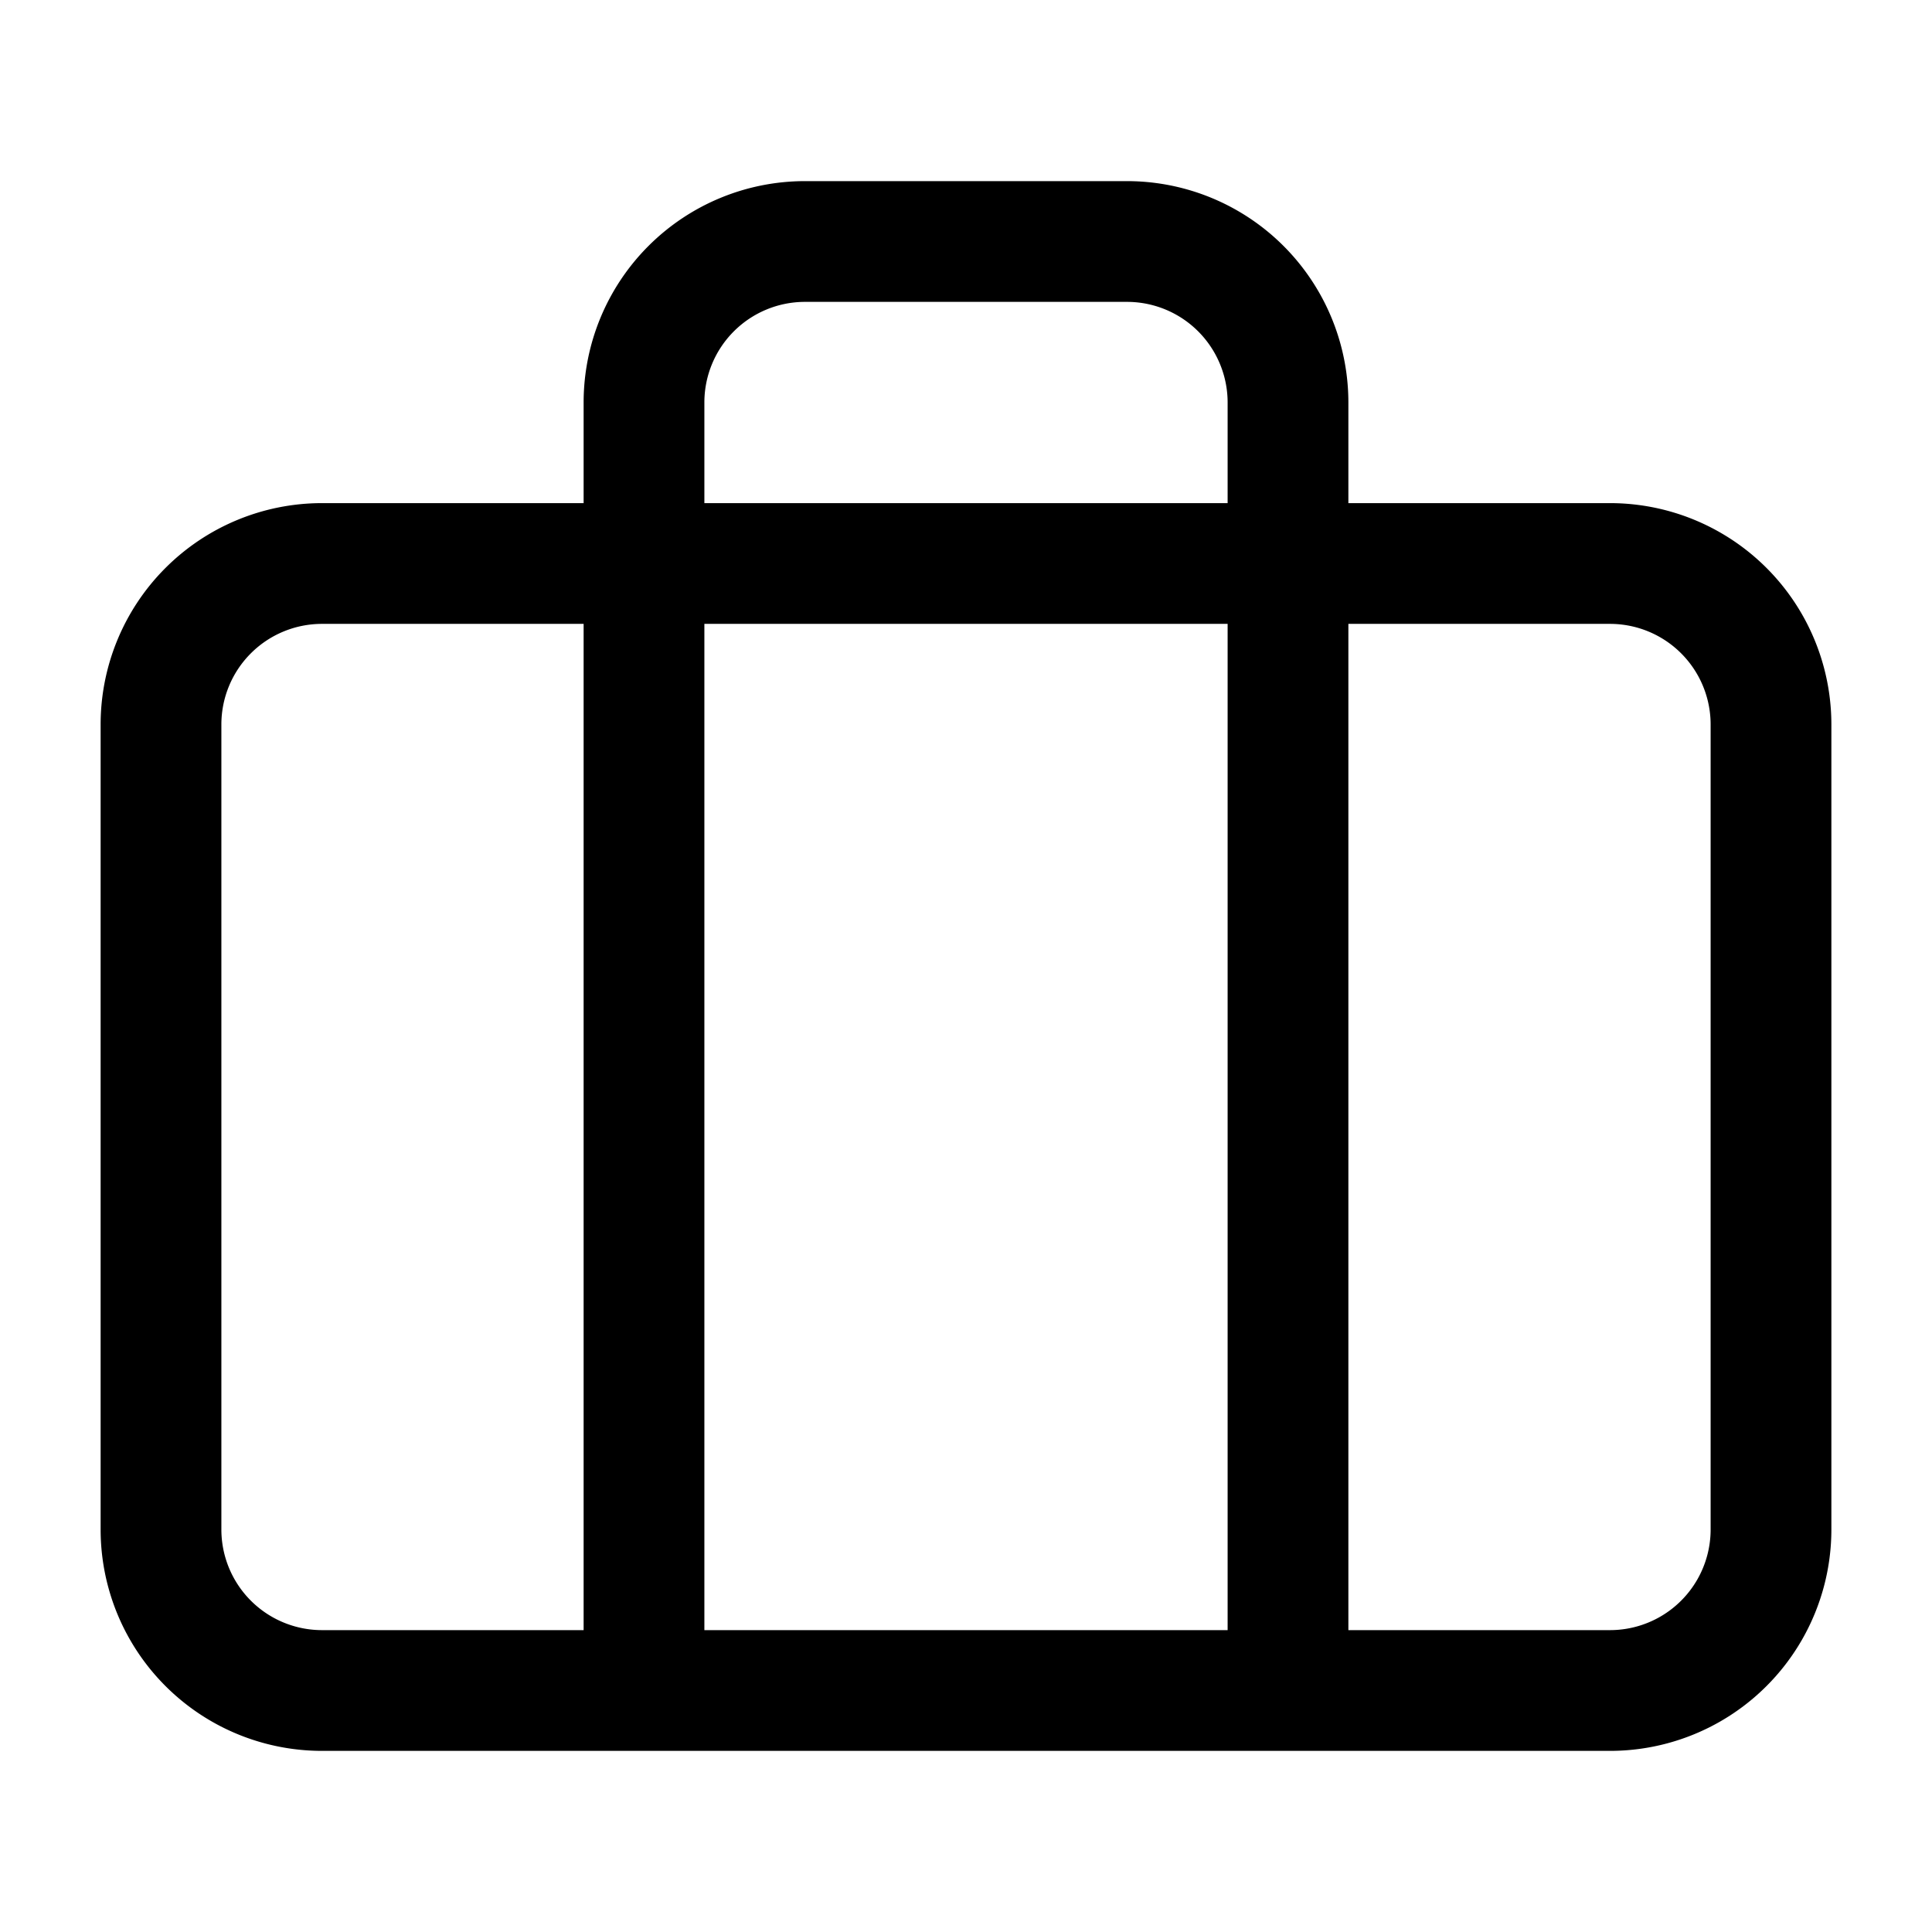
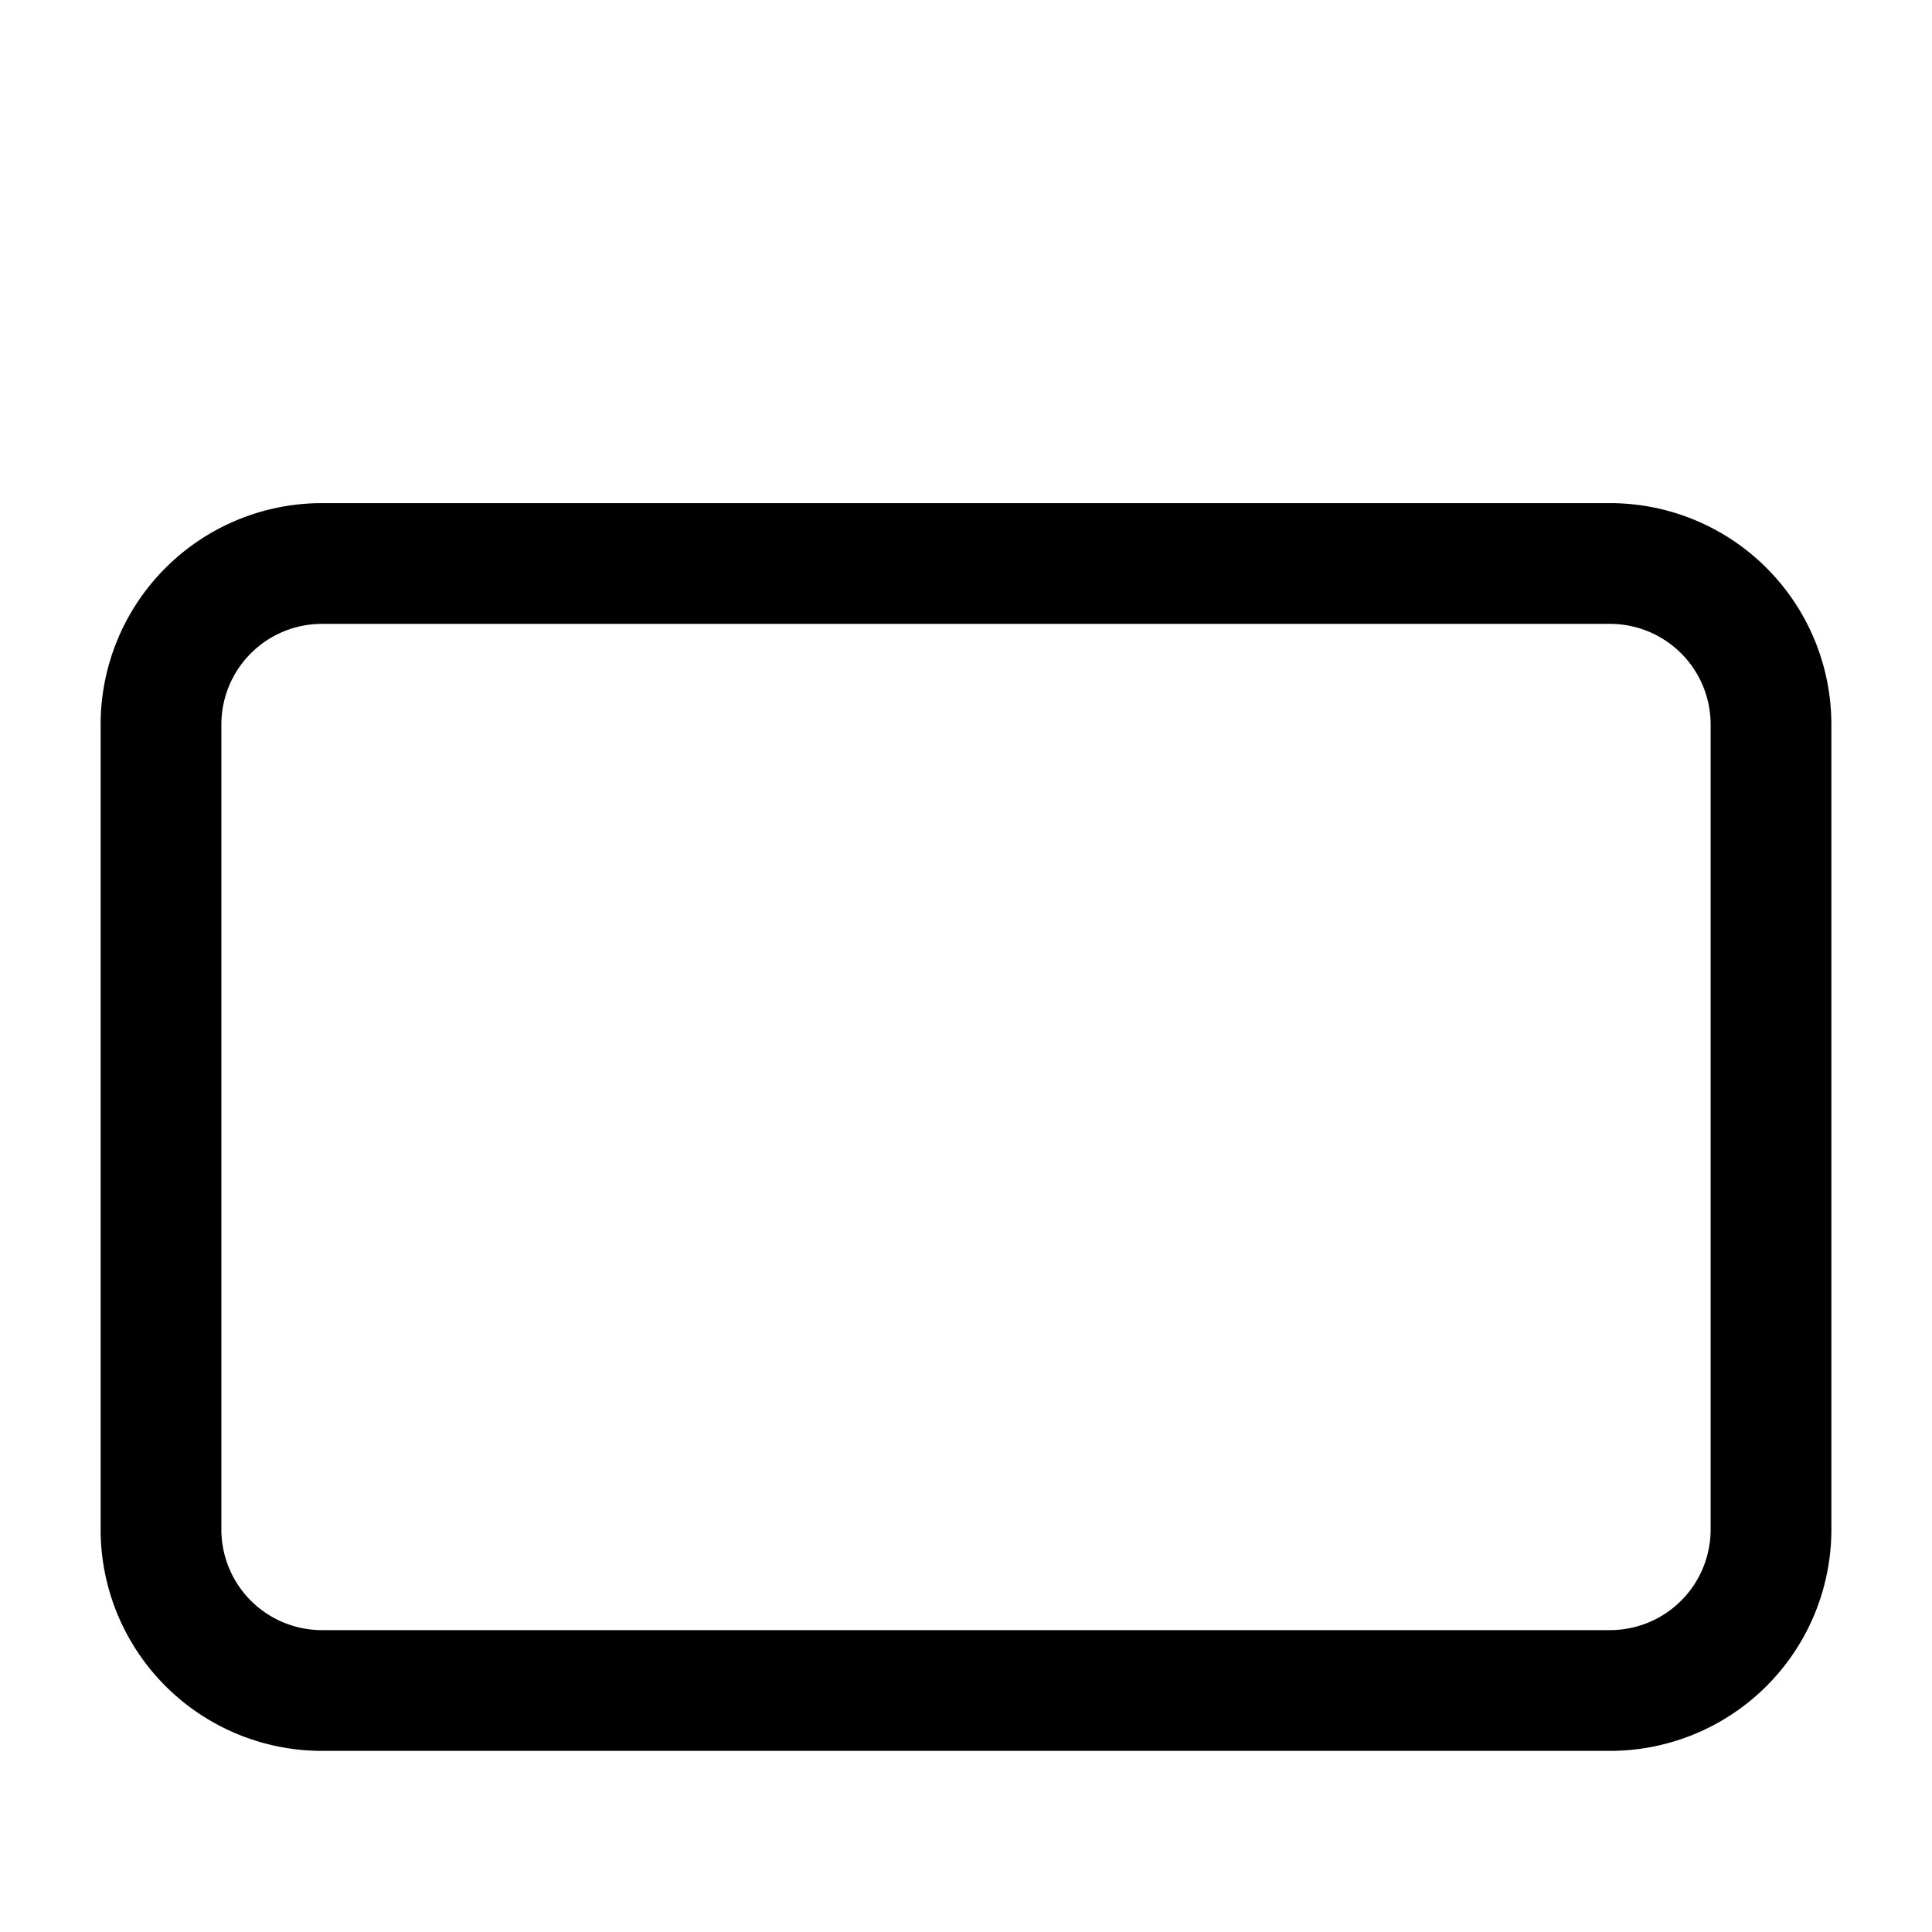
<svg xmlns="http://www.w3.org/2000/svg" viewBox="0 0 24 24" fill="none" stroke="currentColor" stroke-width="1.5">
  <path d="M20 7H4a2 2 0 00-2 2v10a2 2 0 002 2h16a2 2 0 002-2V9a2 2 0 00-2-2z" />
-   <path d="M16 21V5a2 2 0 00-2-2h-4a2 2 0 00-2 2v16" strokeLinecap="round" strokeLinejoin="round" />
</svg>